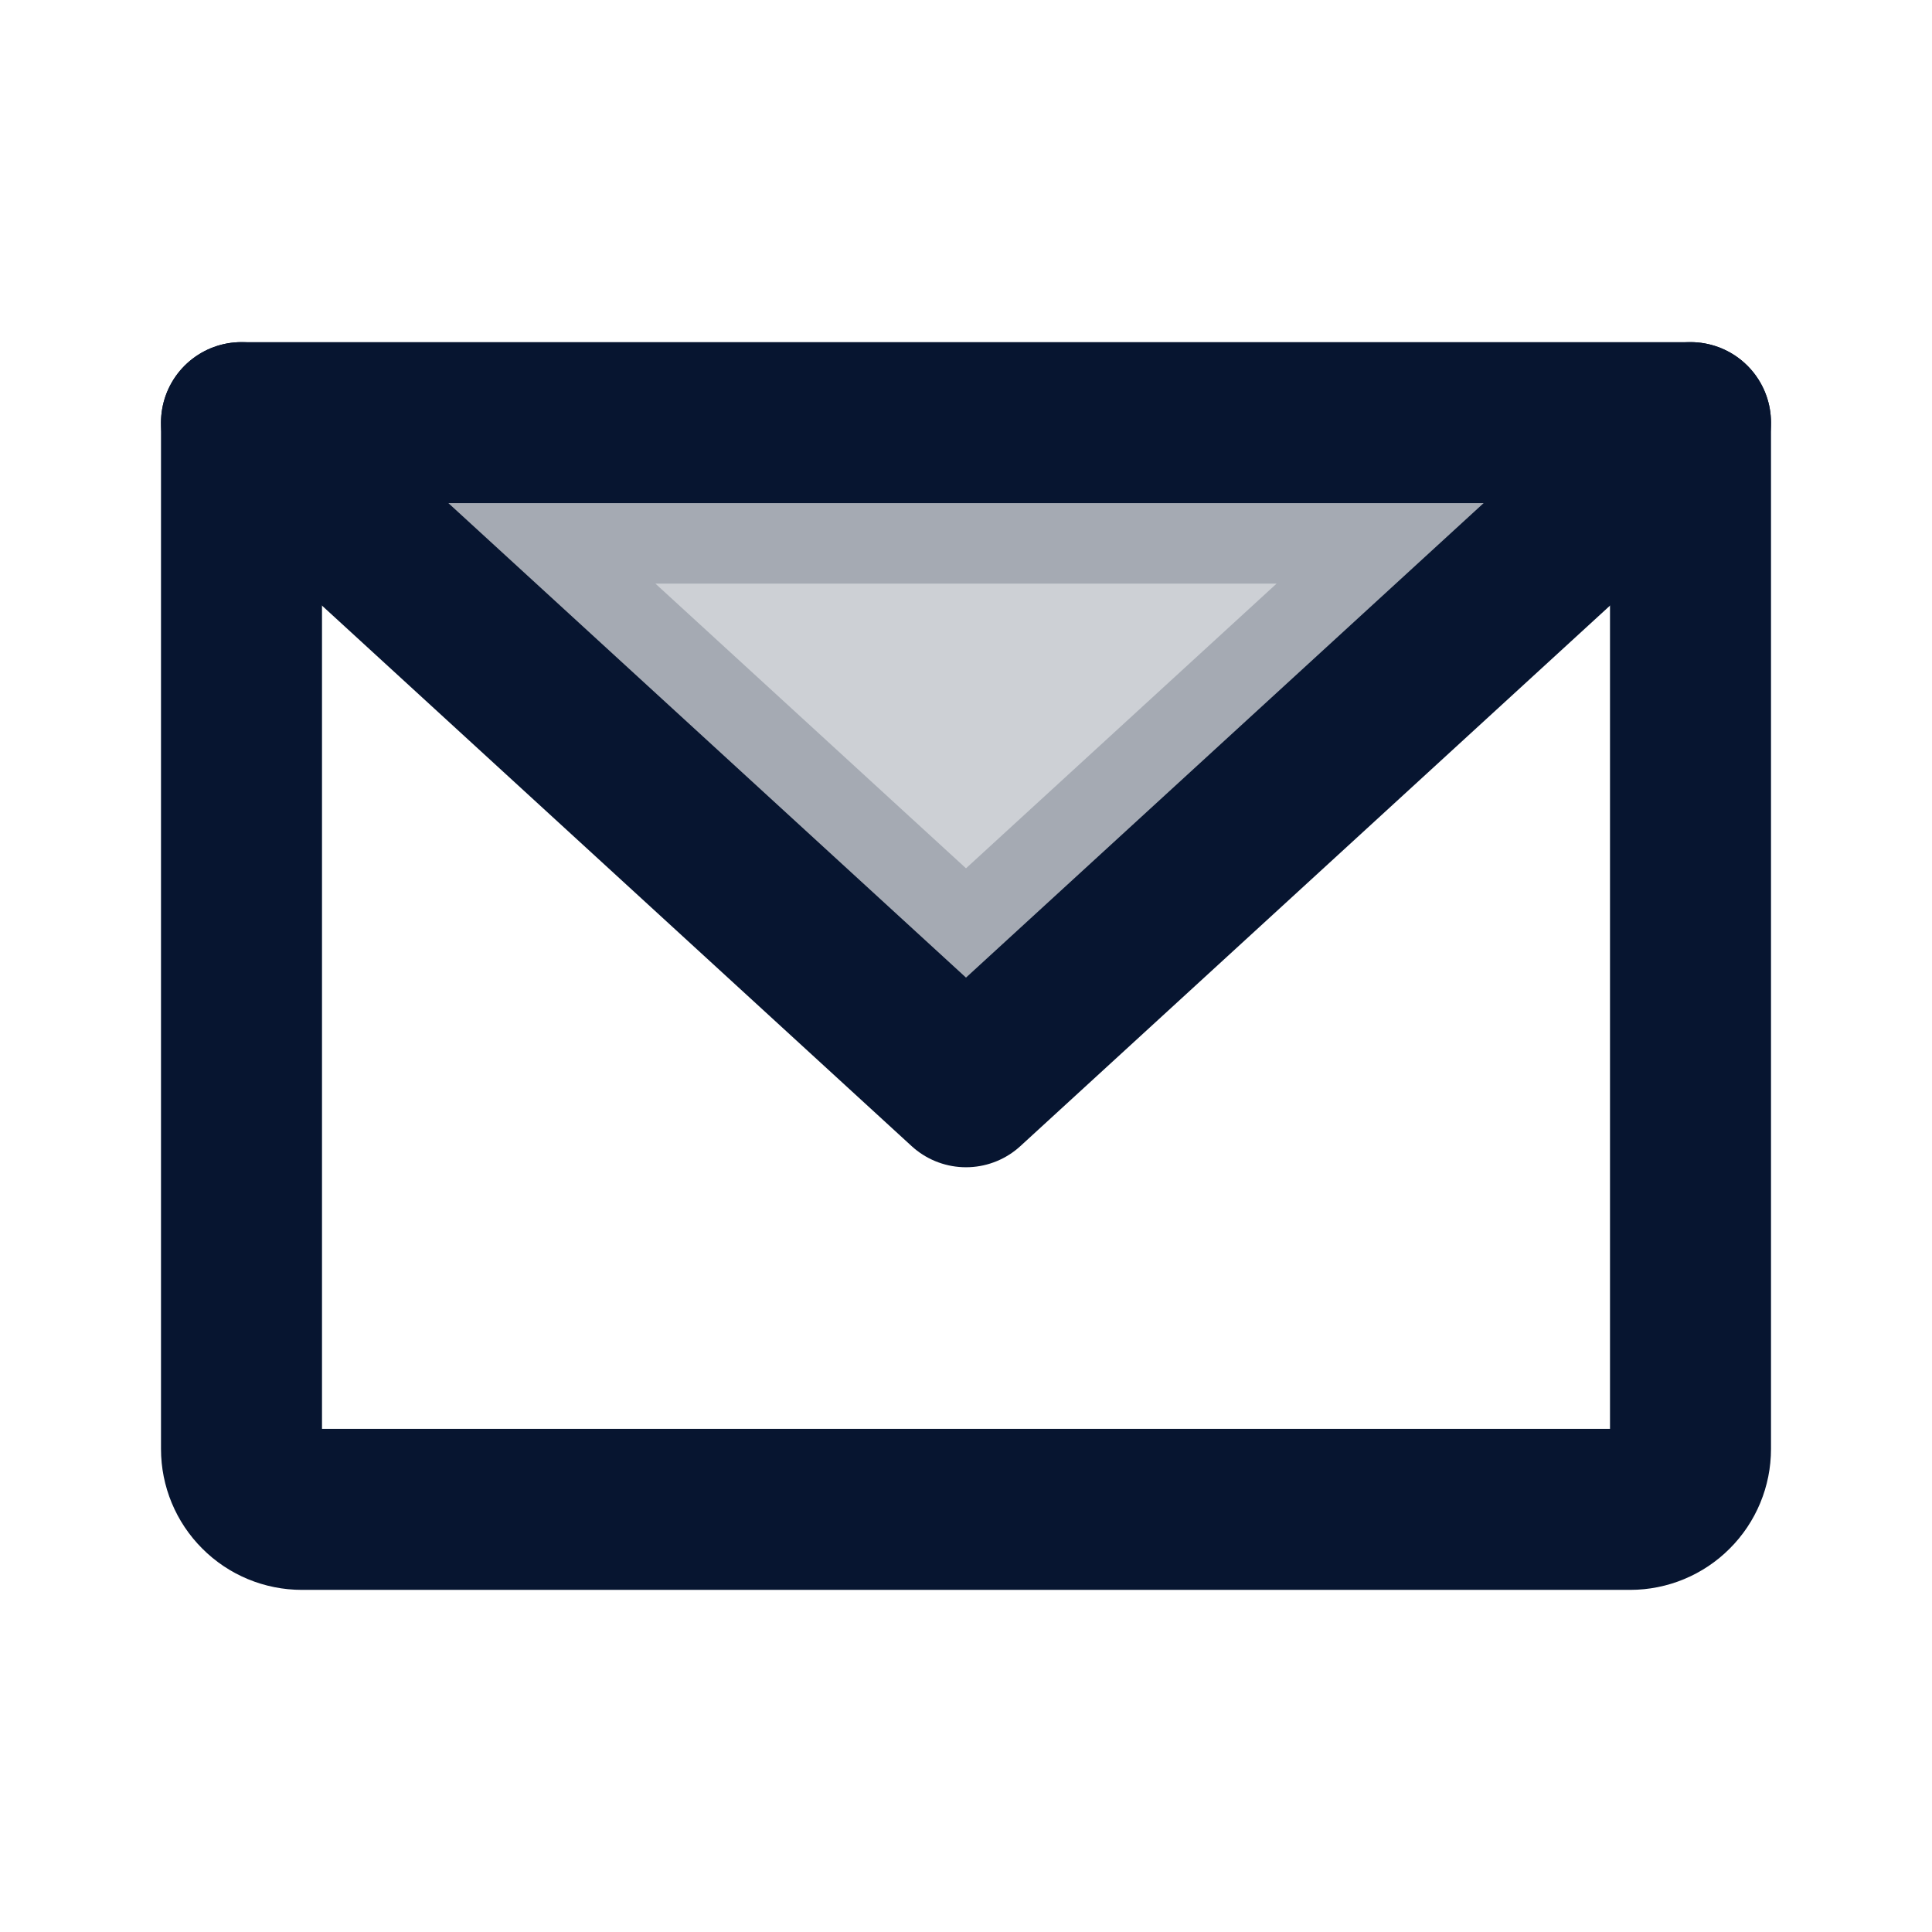
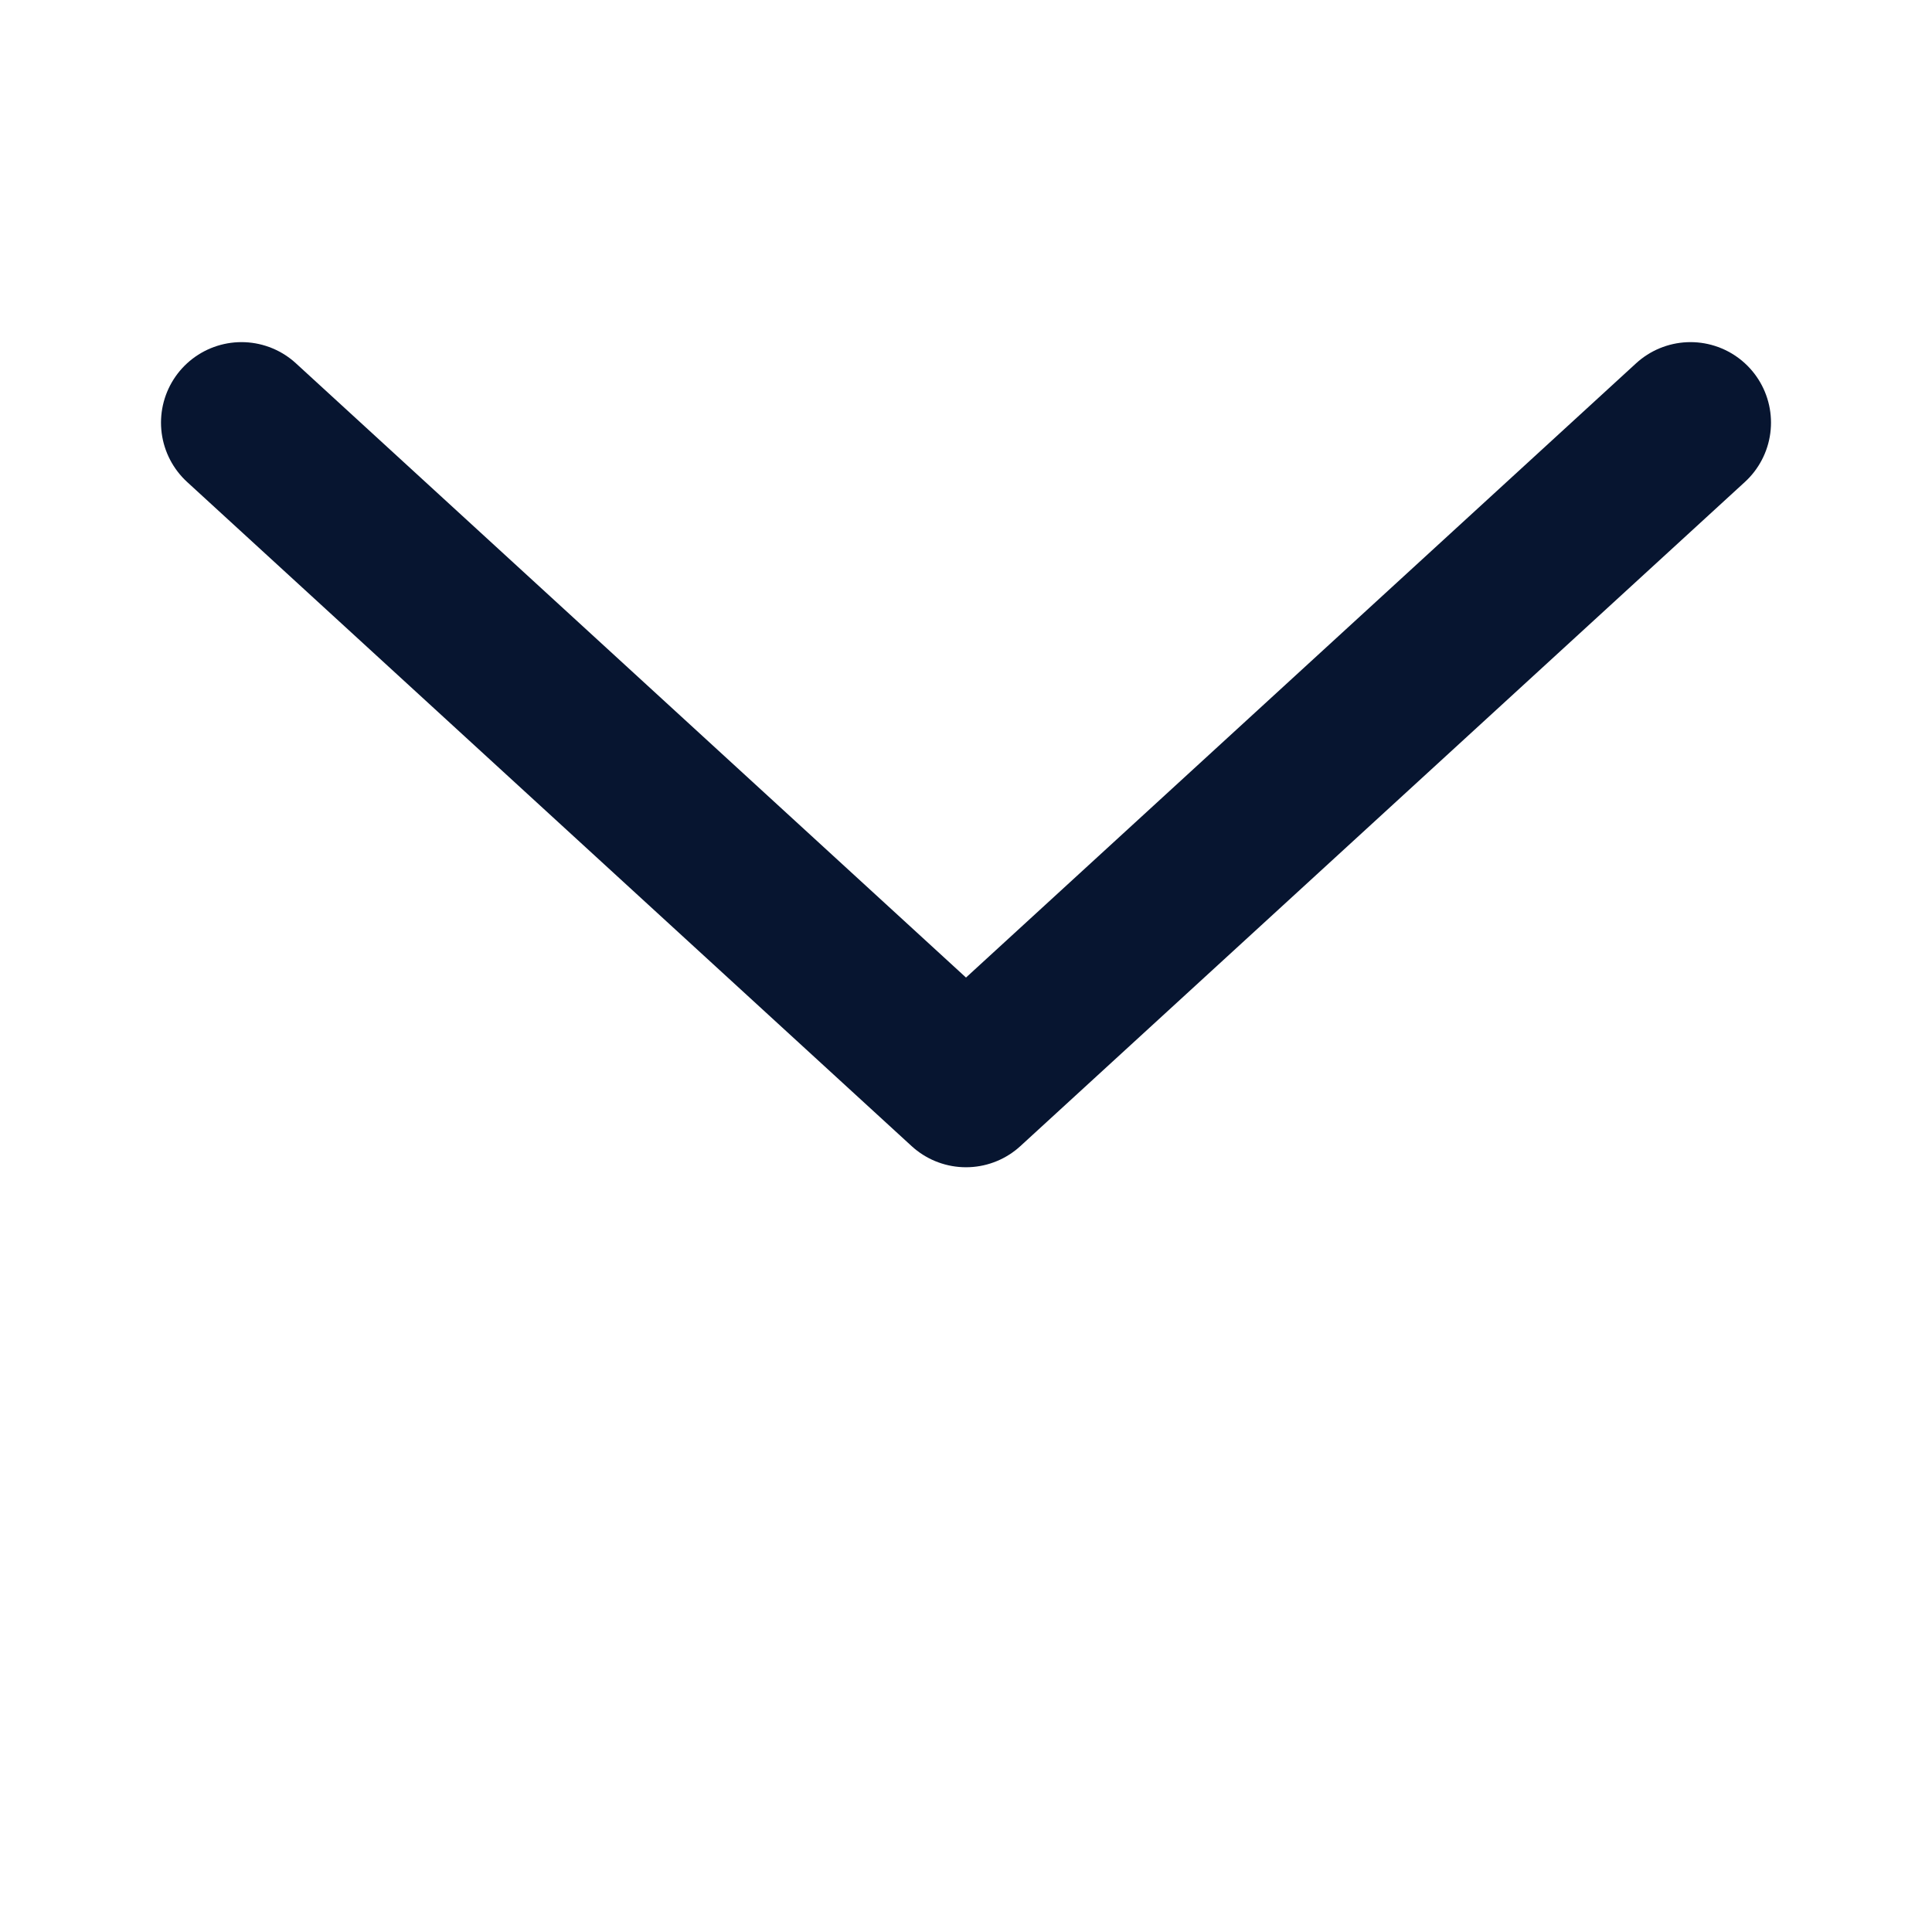
<svg xmlns="http://www.w3.org/2000/svg" width="24" height="24" viewBox="0 0 24 24" fill="none">
-   <path opacity="0.2" d="M12 12.143L5.571 6.25H18.429L12 12.143Z" fill="#071530" stroke="#071530" stroke-width="2" />
-   <path d="M3 5.25H21V18C21 18.199 20.921 18.39 20.78 18.53C20.64 18.671 20.449 18.75 20.25 18.75H3.75C3.551 18.75 3.36 18.671 3.22 18.53C3.079 18.39 3 18.199 3 18V5.25Z" stroke="#071530" stroke-width="2" stroke-linecap="round" stroke-linejoin="round" />
  <path d="M21 5.25L12 13.5L3 5.25" stroke="#071530" stroke-width="2" stroke-linecap="round" stroke-linejoin="round" />
</svg>